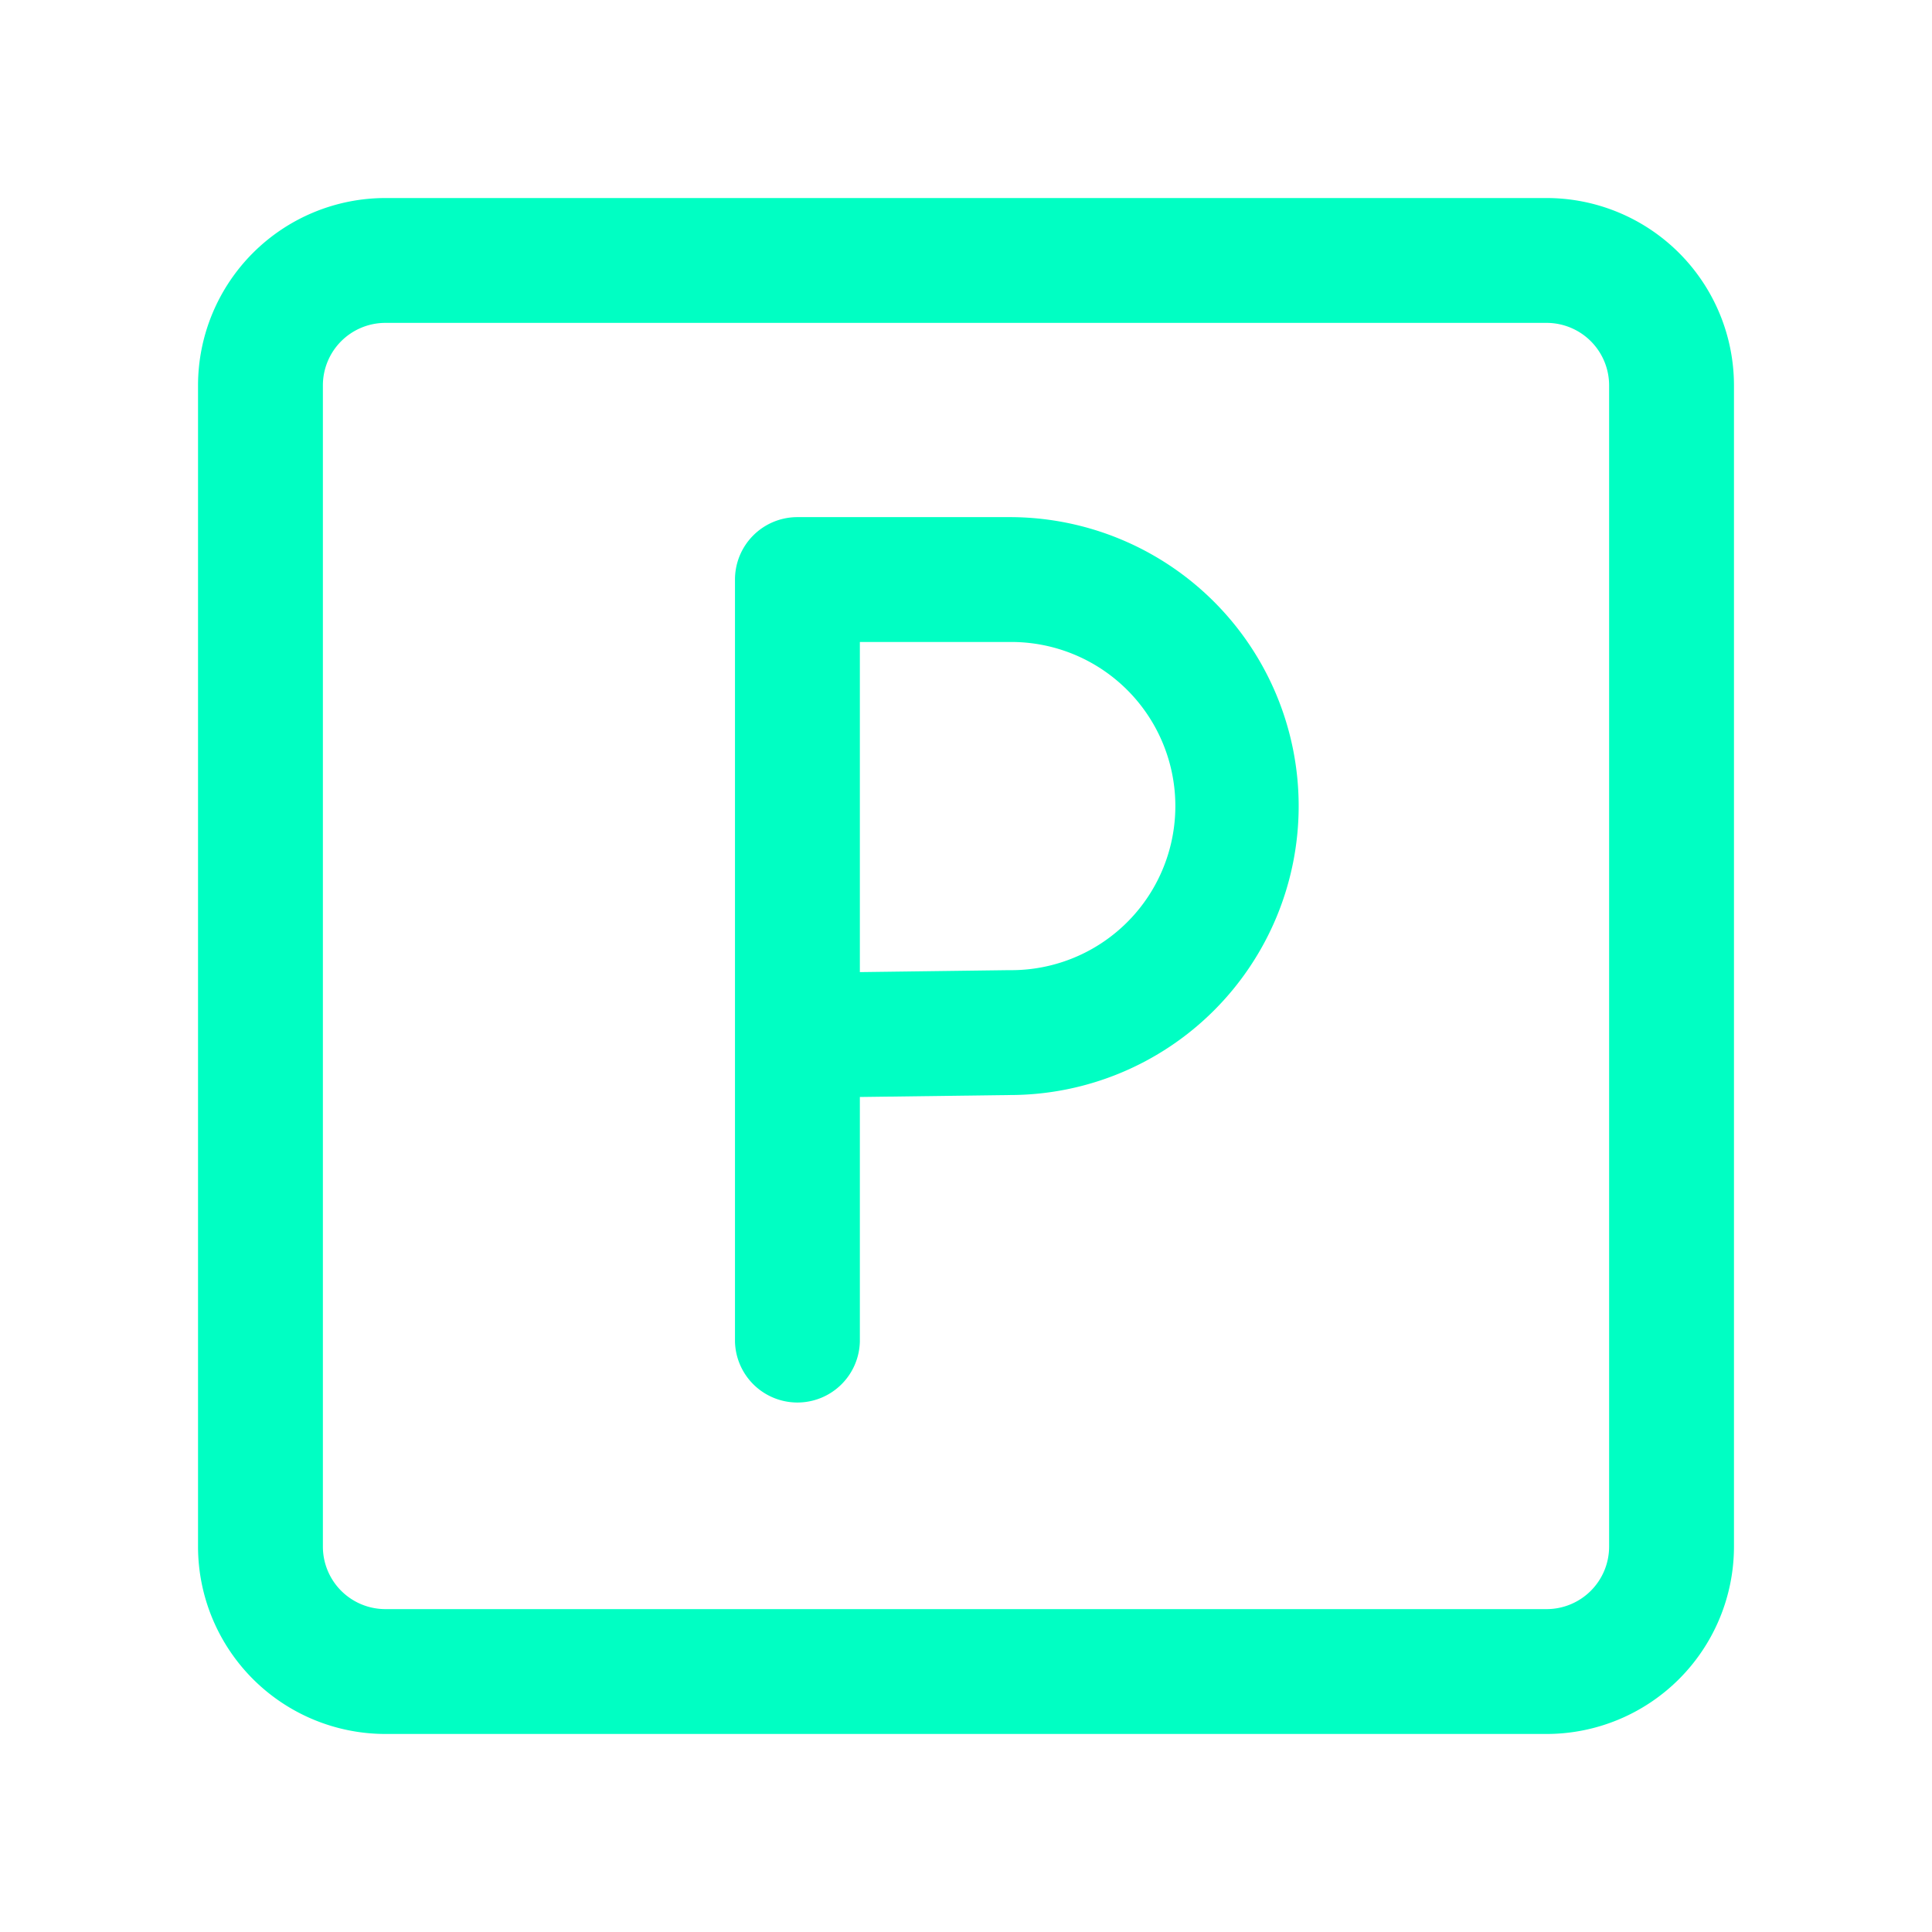
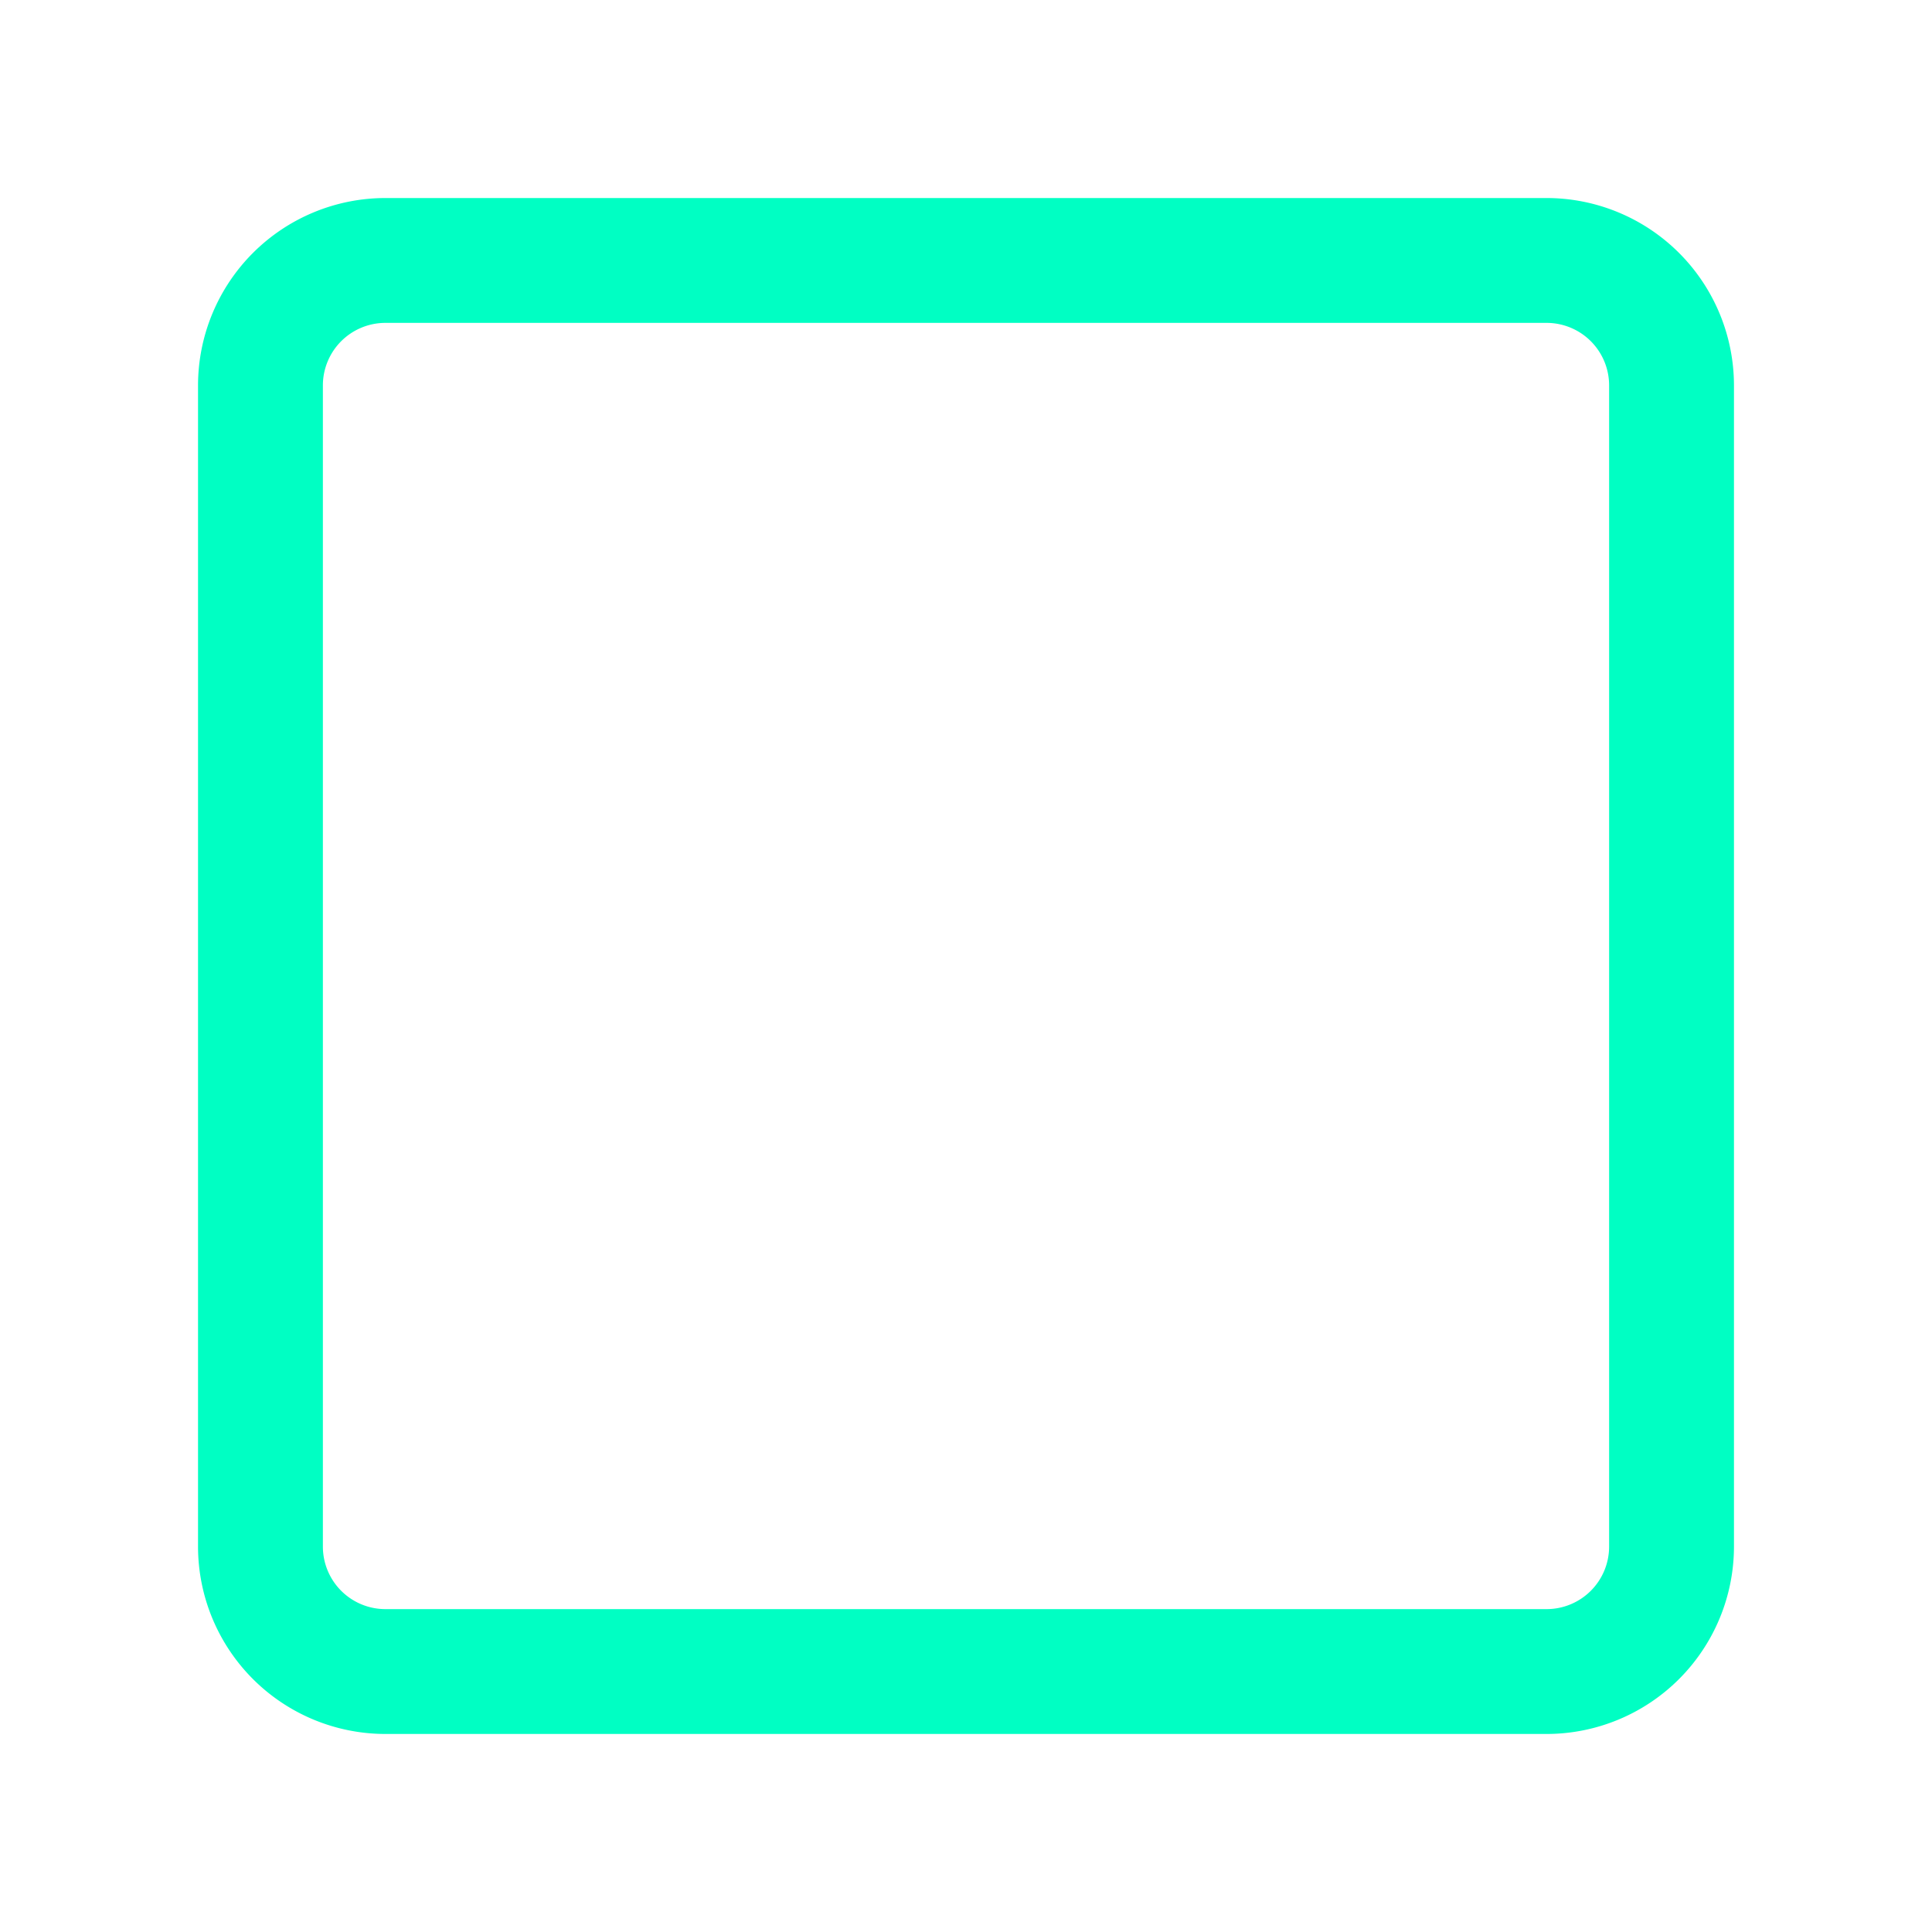
<svg xmlns="http://www.w3.org/2000/svg" id="Layer_1" data-name="Layer 1" width="80" height="80" viewBox="0 0 80 80">
  <defs>
    <style>.cls-1{fill:#00ffc3;}</style>
  </defs>
  <title>Terme-Krka-Icons</title>
-   <path class="cls-1" d="M41.81,21.413H33.019A2.585,2.585,0,0,0,30.434,24V55.54a2.586,2.586,0,0,0,5.171,0V45.424l6.205-.081a11.965,11.965,0,0,0,0-23.93Zm-.034,18.759-6.171.081V26.583H41.81a6.795,6.795,0,1,1-.034,13.589Z" />
  <path class="cls-1" d="M64.044,8.2H15.956A7.764,7.764,0,0,0,8.2,15.956V64.044A7.764,7.764,0,0,0,15.956,71.8H64.044A7.764,7.764,0,0,0,71.8,64.044V15.956A7.764,7.764,0,0,0,64.044,8.2ZM66.63,64.044a2.589,2.589,0,0,1-2.586,2.586H15.956a2.589,2.589,0,0,1-2.586-2.586V15.956a2.589,2.589,0,0,1,2.586-2.586H64.044a2.589,2.589,0,0,1,2.586,2.586Z" />
</svg>